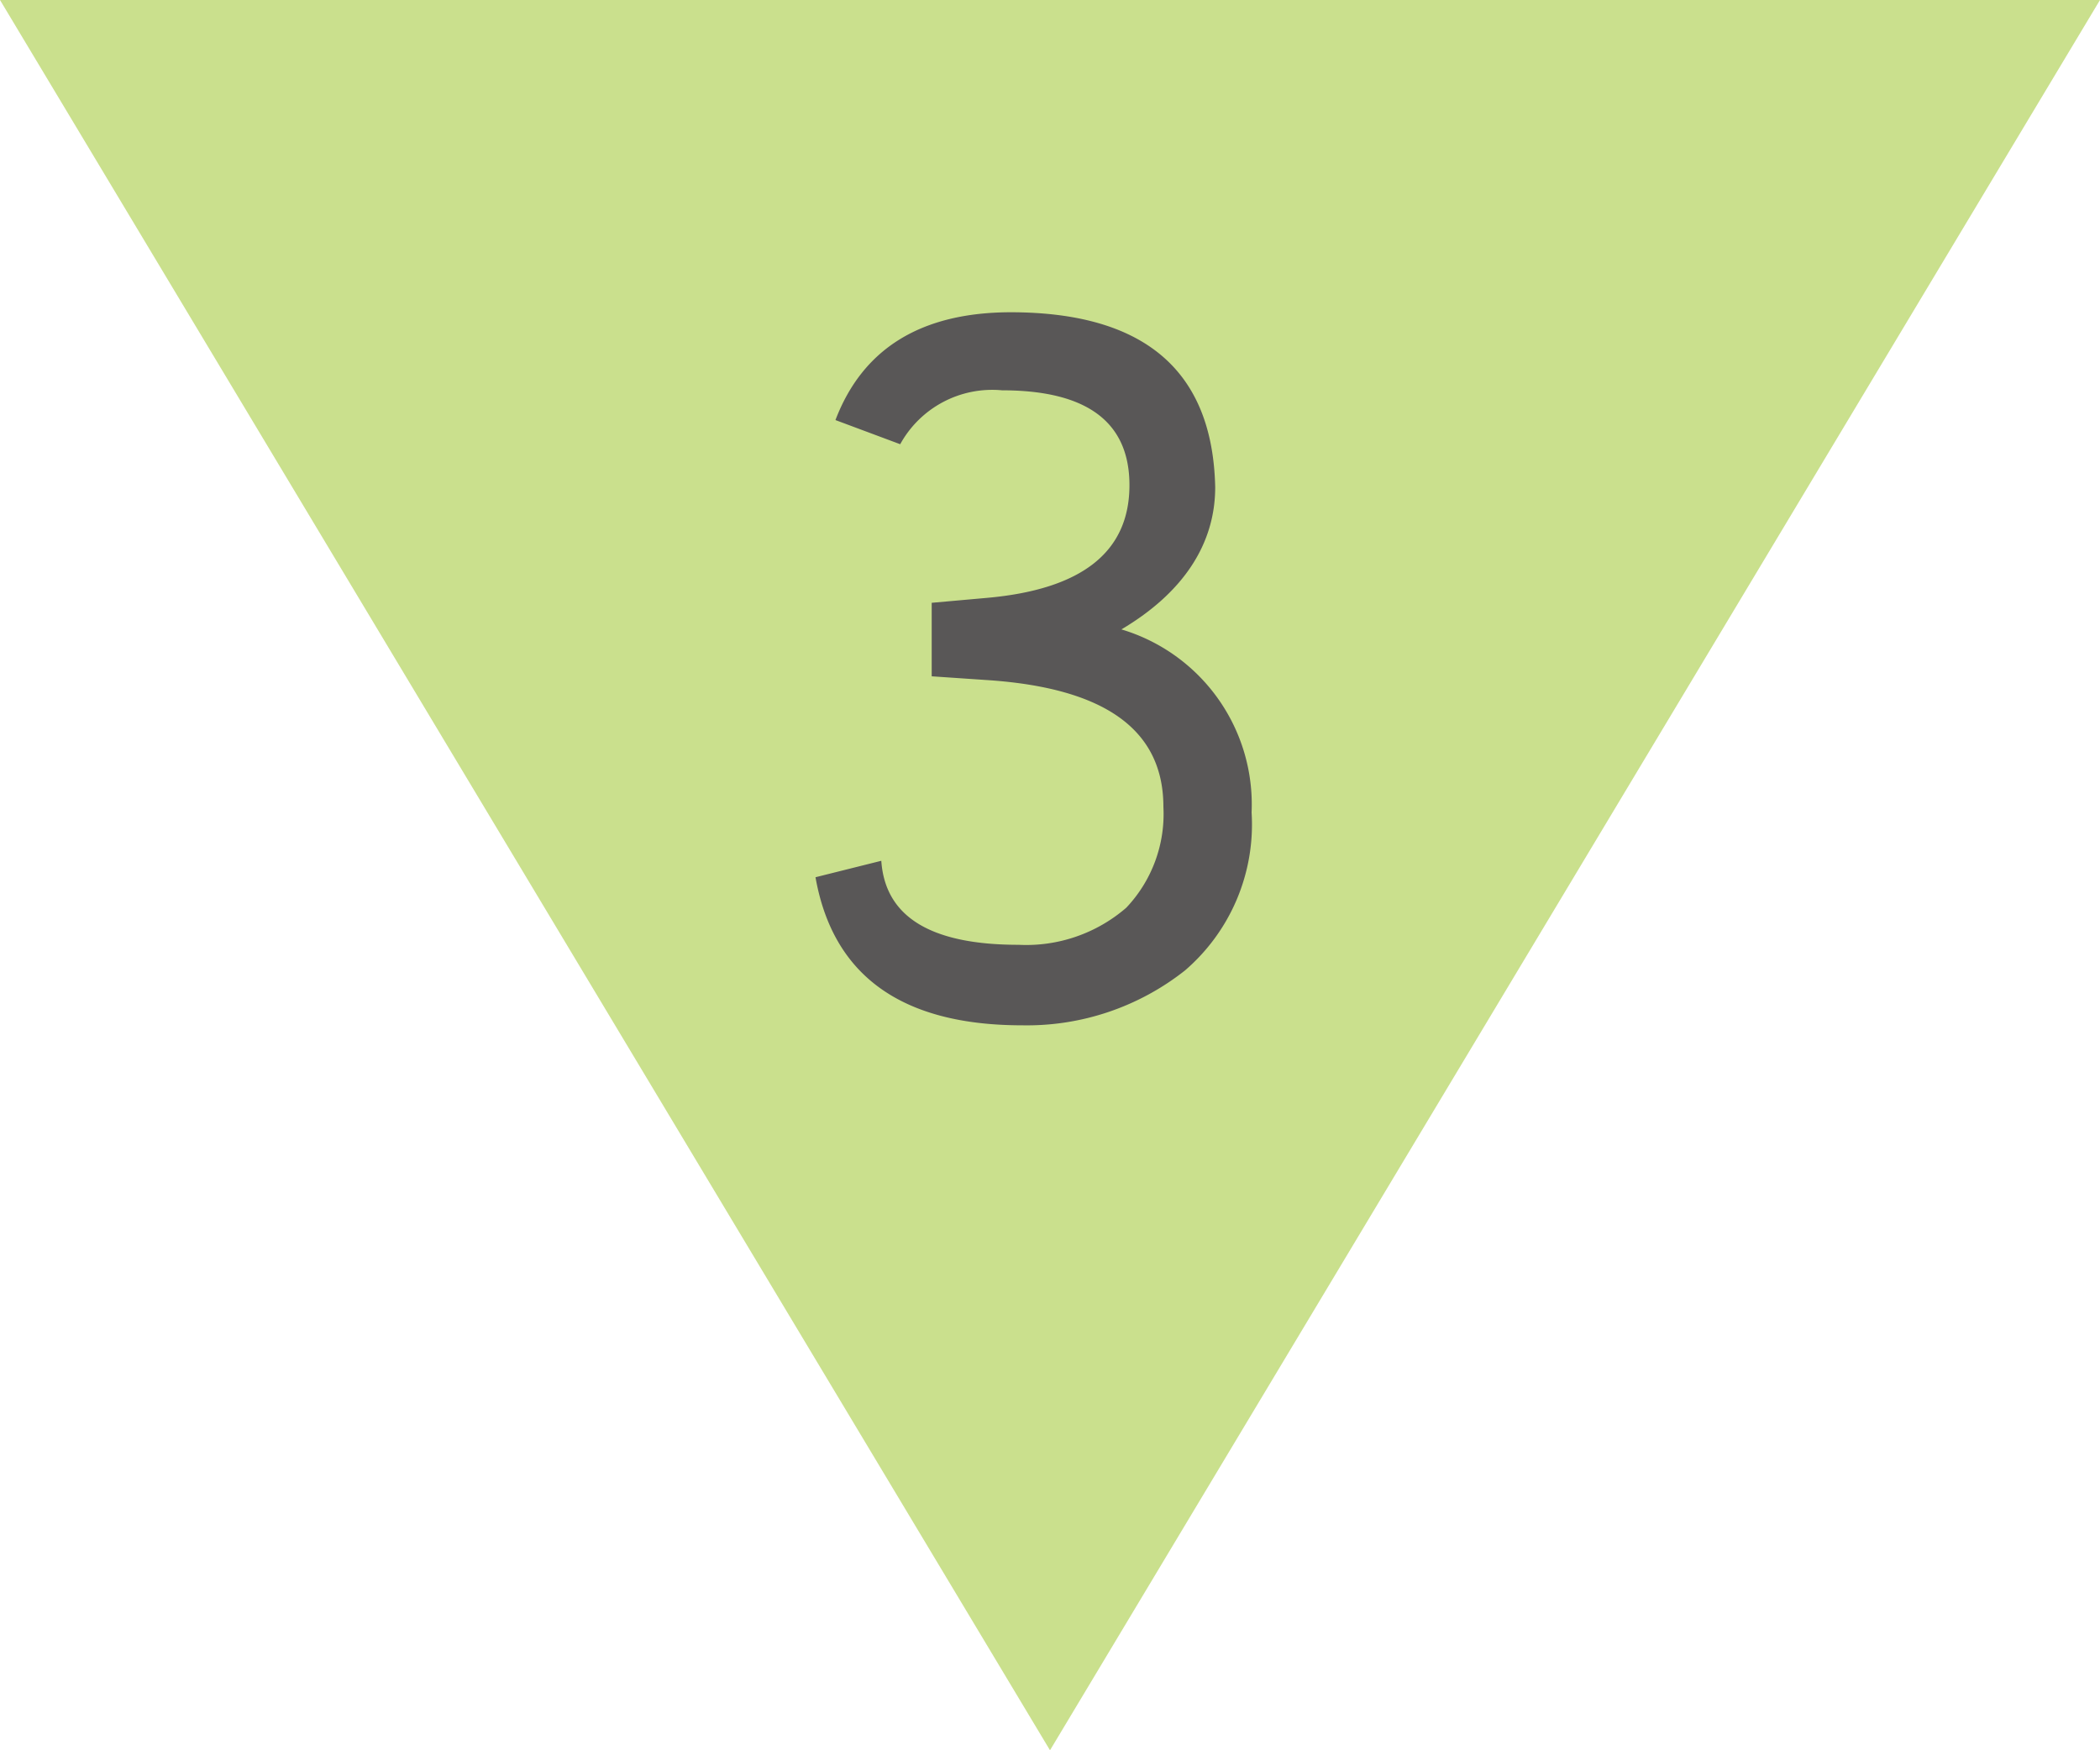
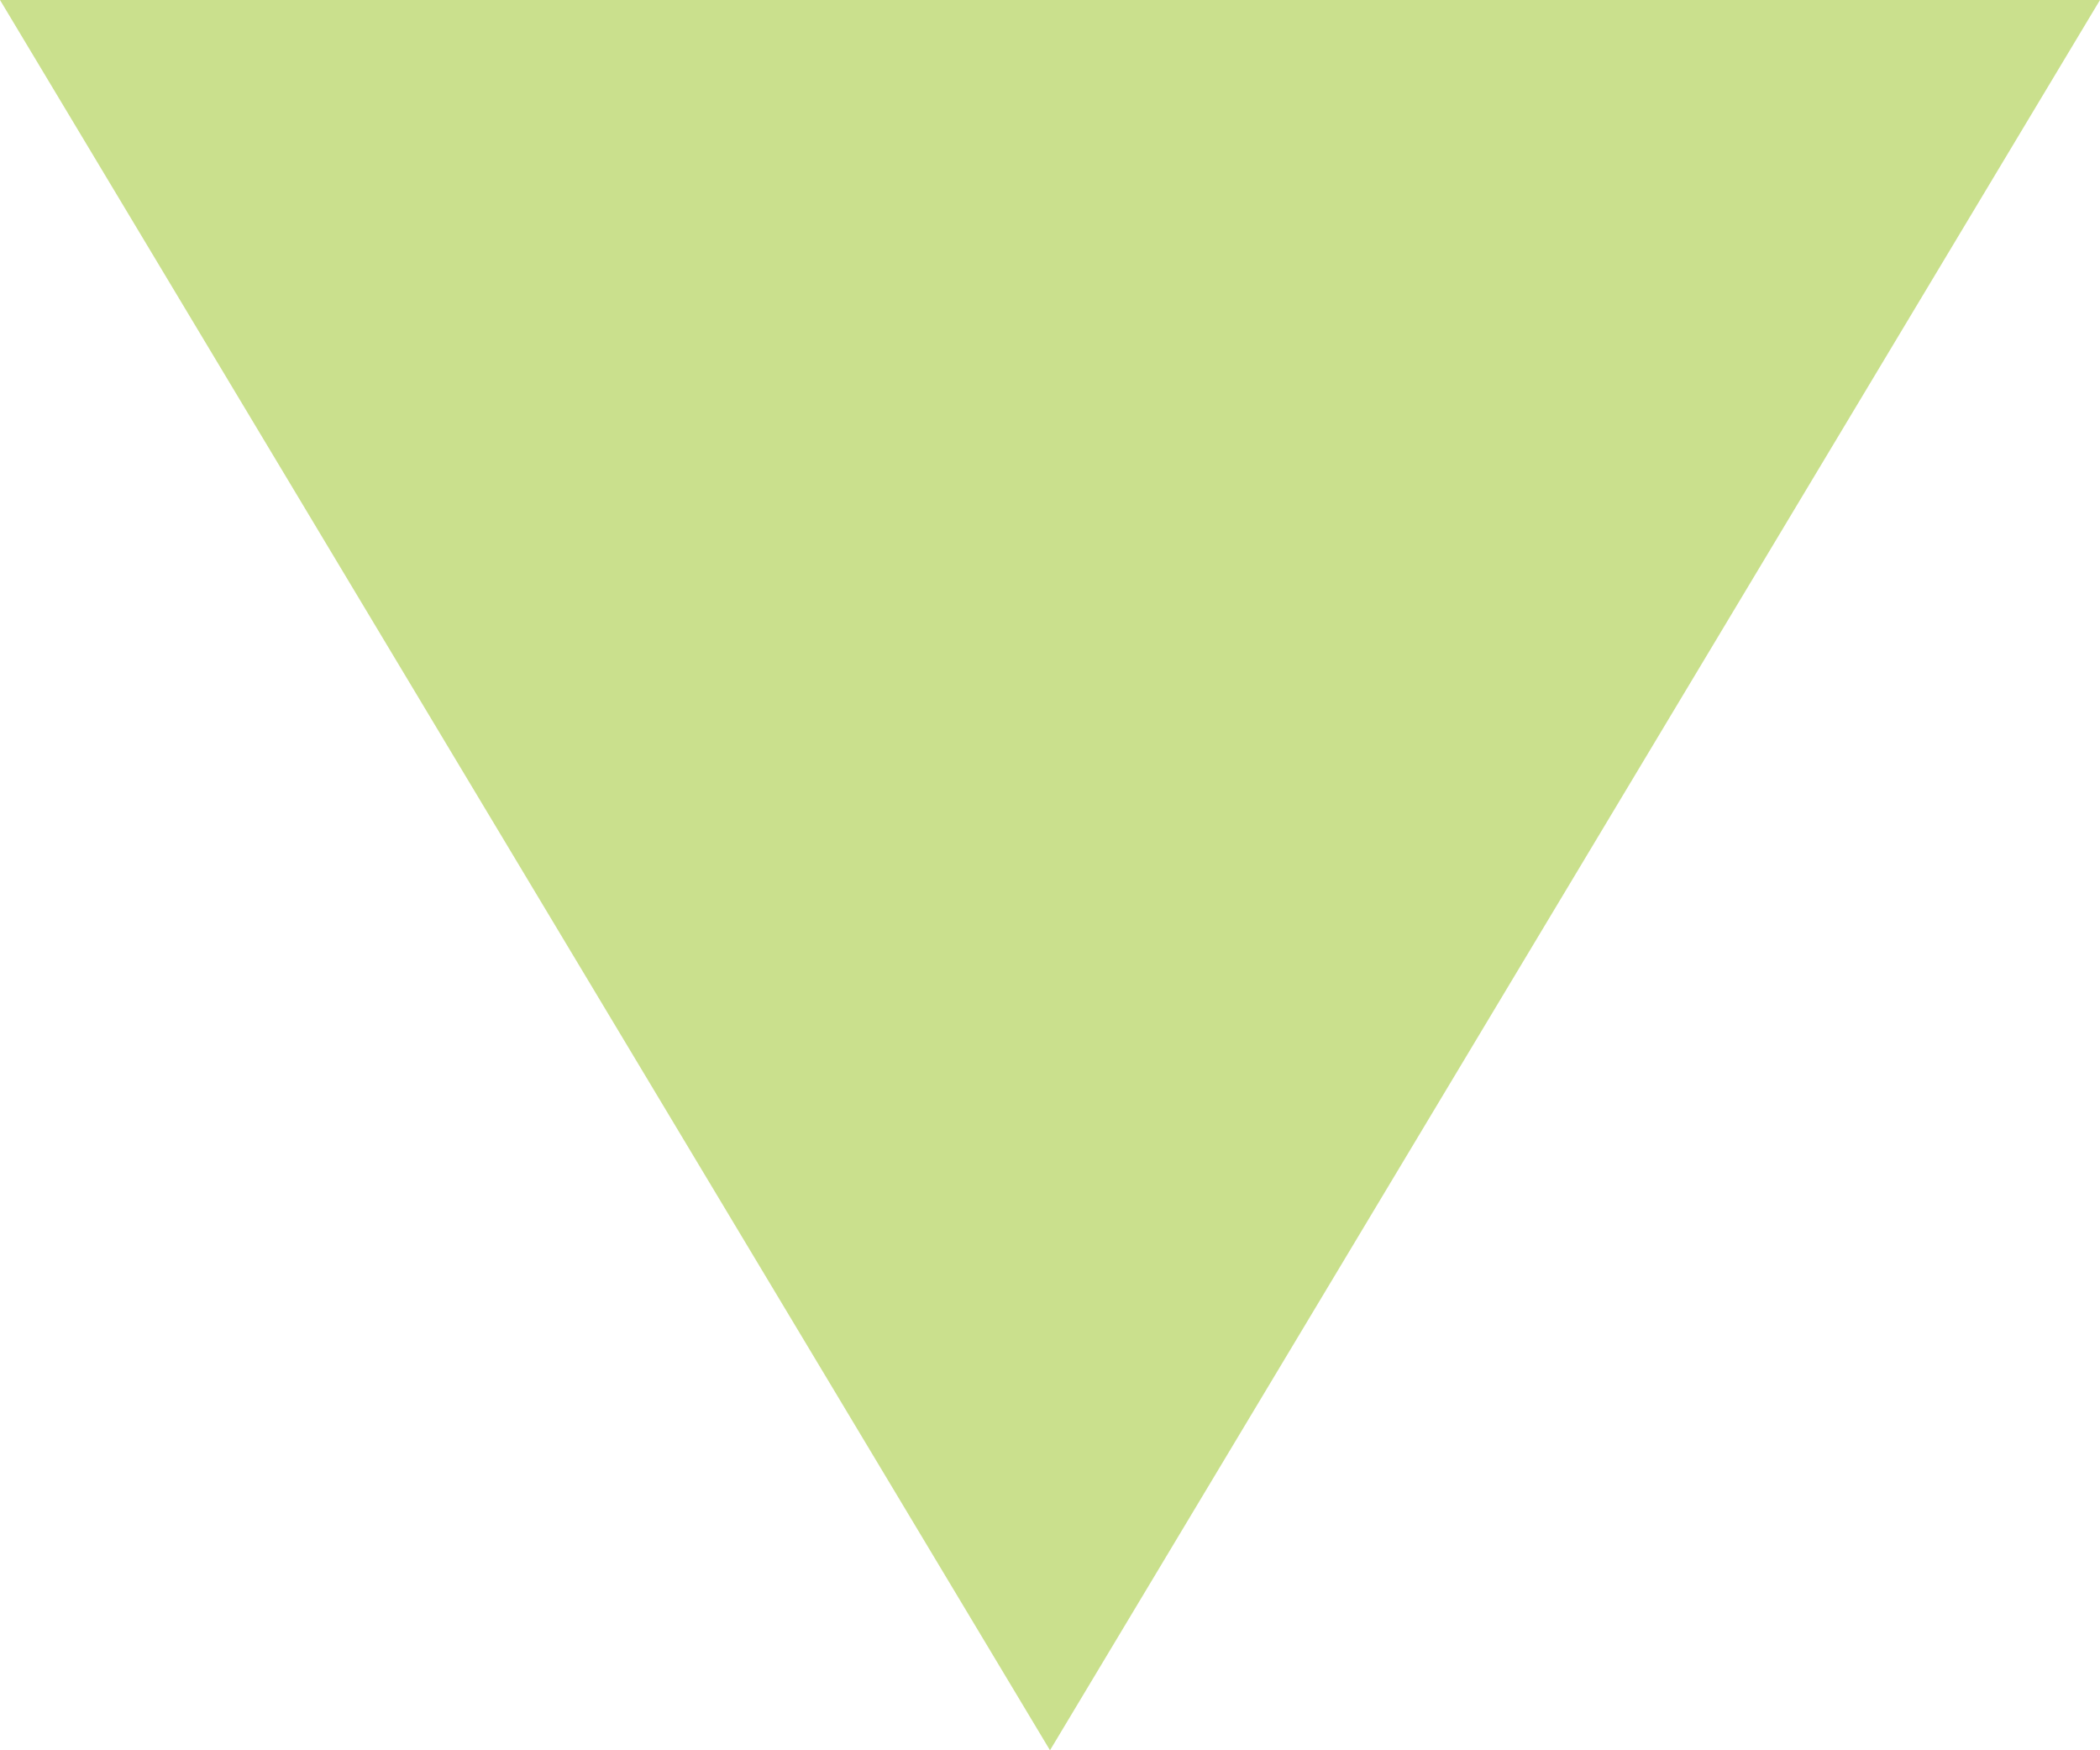
<svg xmlns="http://www.w3.org/2000/svg" width="60px" height="50px" viewBox="0 0 60 50">
  <defs>
    <style>.cls-1{fill:#CAE08D;}.cls-2{fill:#595757;}</style>
  </defs>
  <title>guide-img03</title>
  <g id="レイヤー_2" data-name="レイヤー 2">
    <g id="design">
      <polygon class="cls-1" points="60 0 30 50 0 0 60 0" />
-       <path class="cls-2" d="M32.27,13.86c0-1.81-1.22-2.71-3.64-2.71a3,3,0,0,0-2.91,1.54L23.87,12q1.17-3.07,5-3.08c3.83,0,5.78,1.67,5.85,5,0,1.6-.89,3-2.68,4.06a5.22,5.22,0,0,1,3.72,5.23,5.5,5.5,0,0,1-1.9,4.51,7.28,7.28,0,0,1-4.65,1.57q-5.16,0-5.91-4.23l1.88-.47c.11,1.6,1.41,2.4,3.92,2.4a4.37,4.37,0,0,0,3.08-1.06,3.89,3.89,0,0,0,1.06-2.88c0-2.19-1.65-3.39-5-3.62l-1.62-.11v-2.1l1.57-.14C30.91,16.84,32.27,15.77,32.27,13.86Z" />
    </g>
  </g>
</svg>